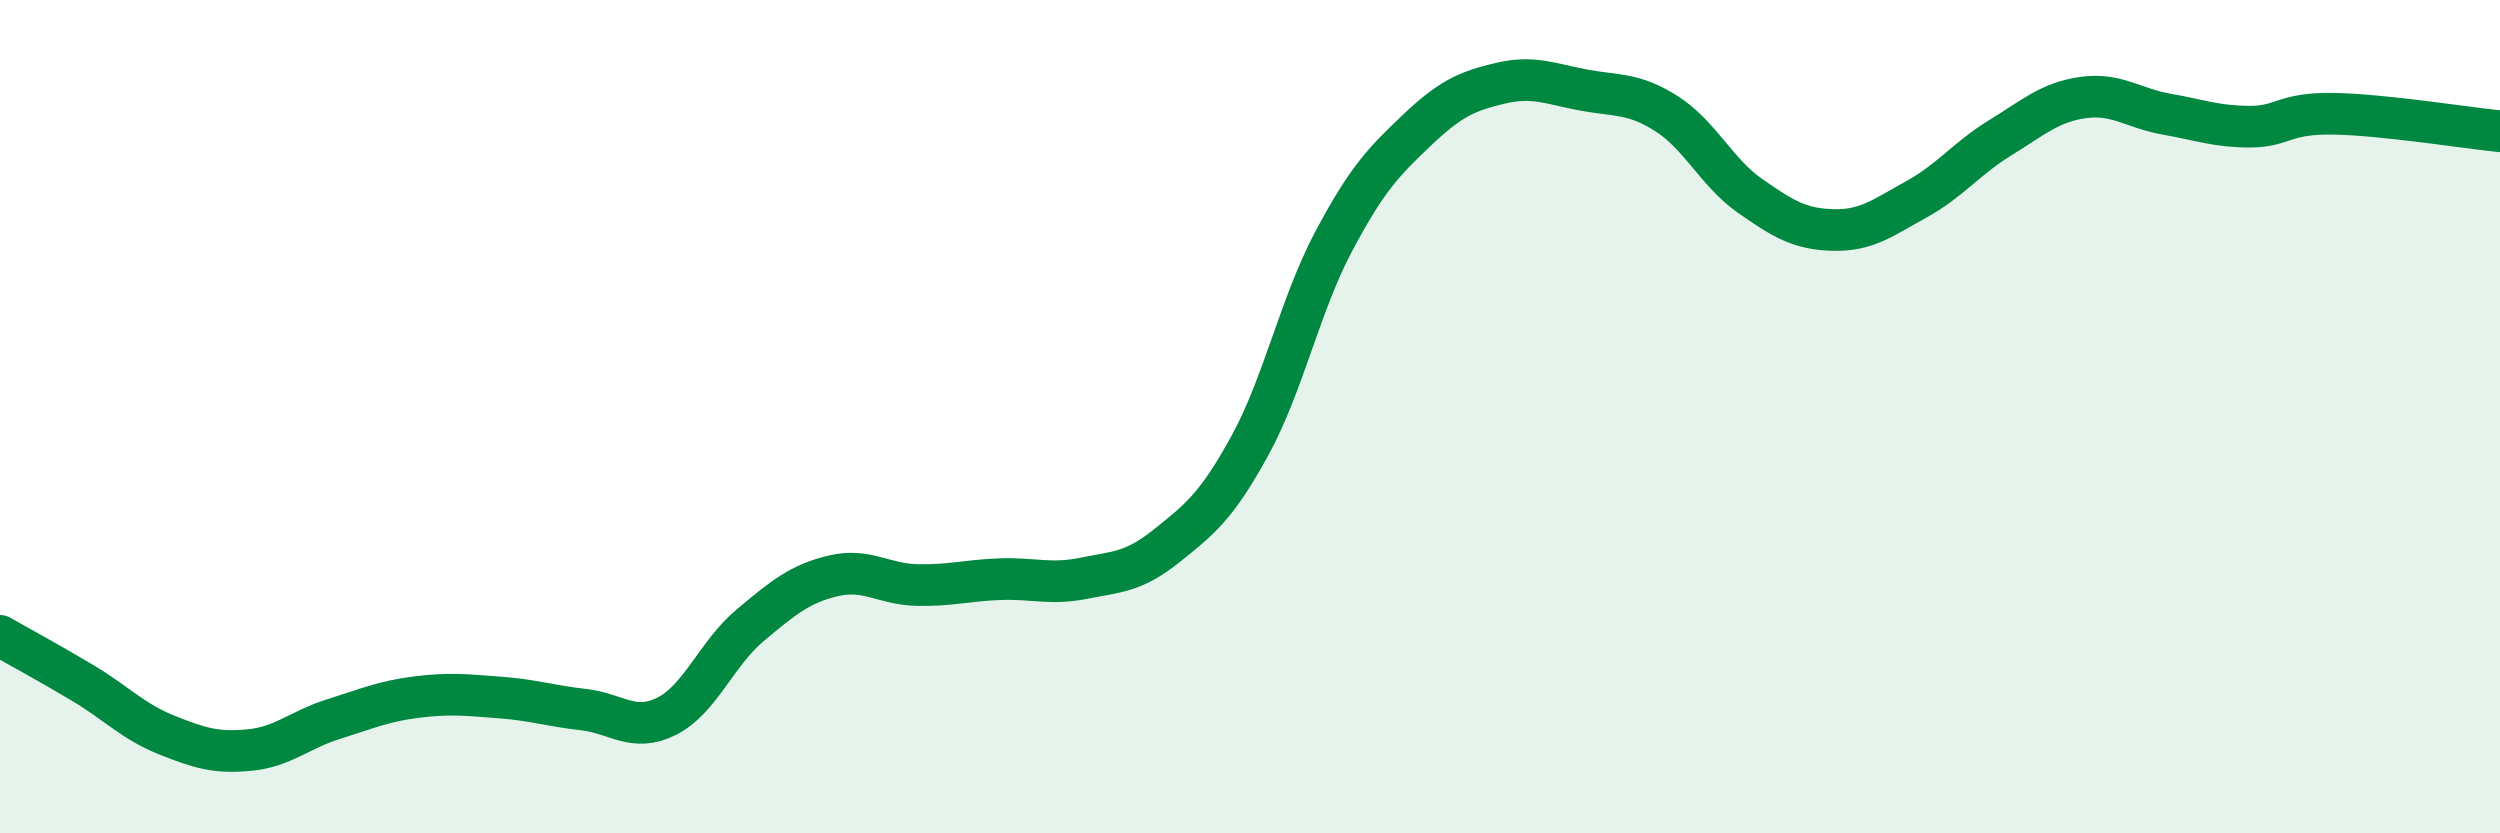
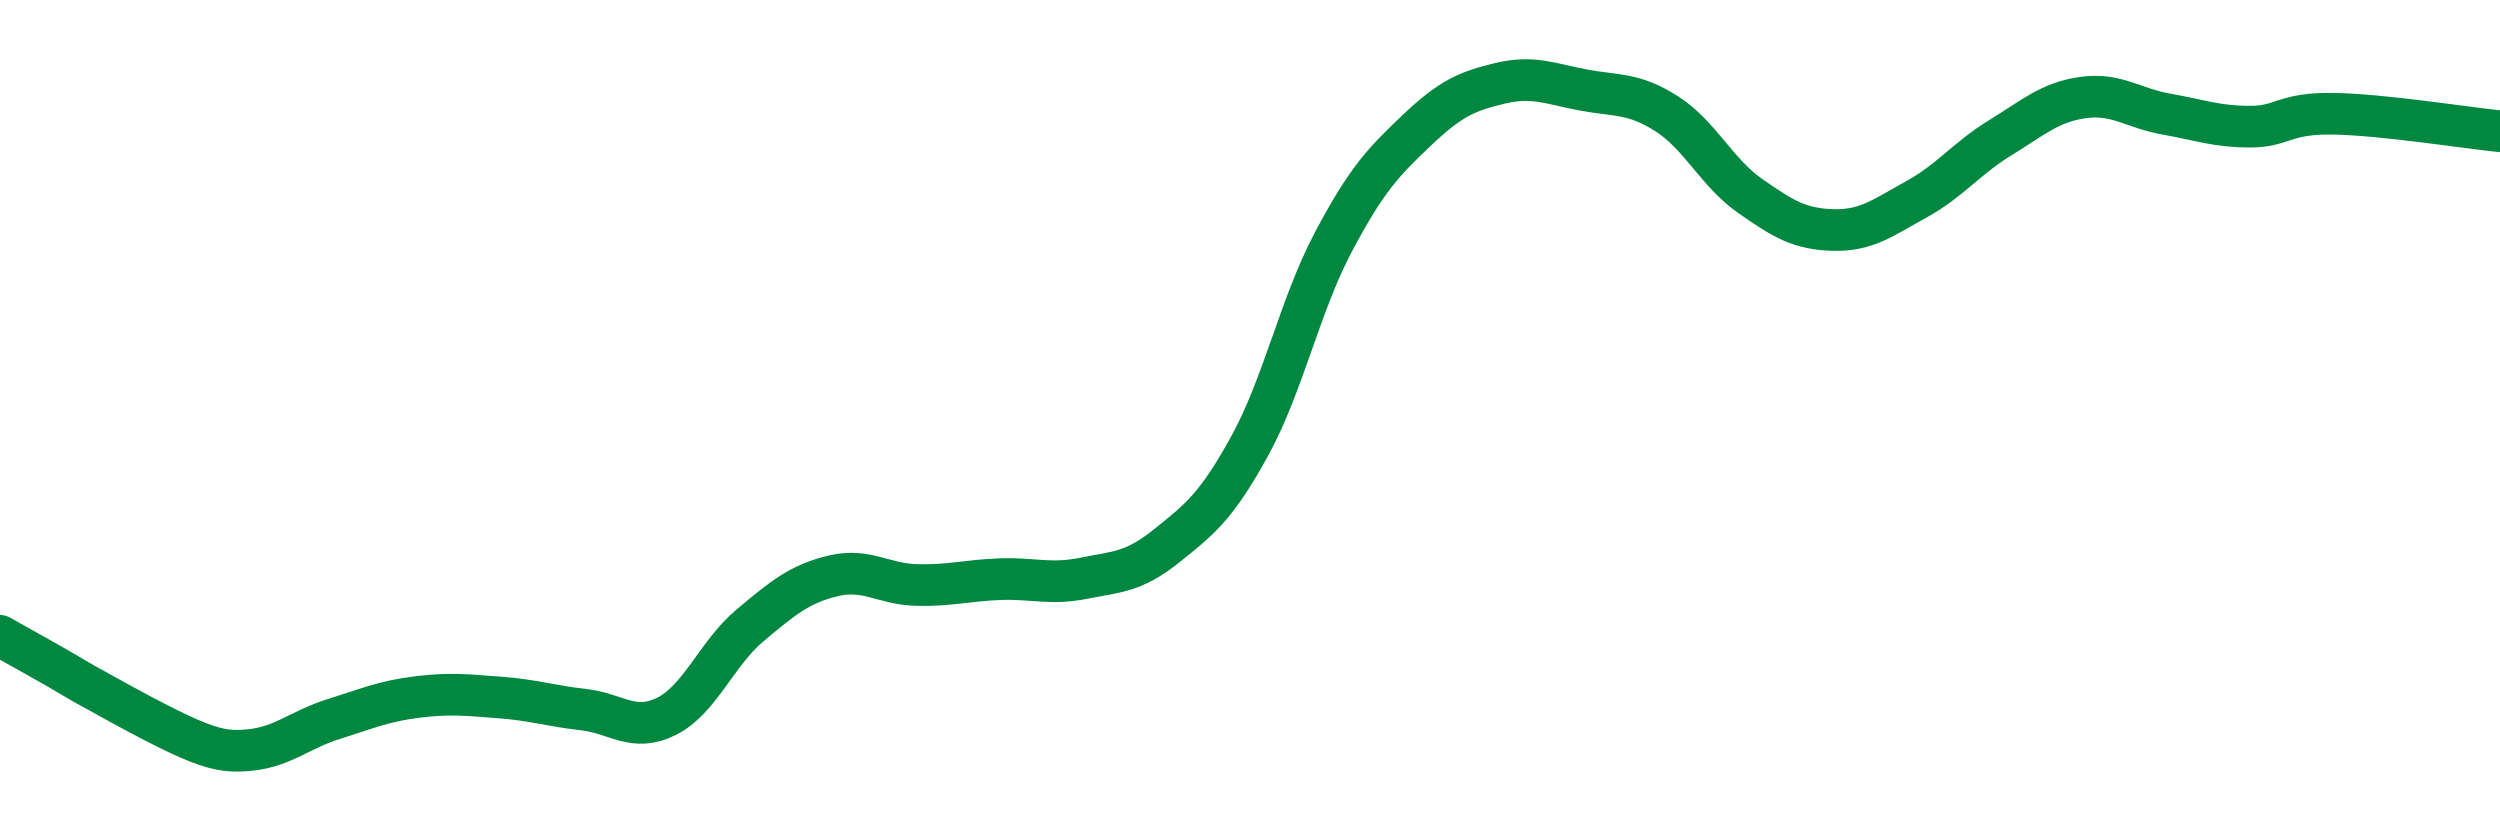
<svg xmlns="http://www.w3.org/2000/svg" width="60" height="20" viewBox="0 0 60 20">
-   <path d="M 0,15.26 C 0.4,15.49 1.2,15.92 2,16.4 C 2.8,16.88 3.2,17.32 4,17.64 C 4.8,17.96 5.2,18.08 6,18 C 6.8,17.92 7.2,17.51 8,17.26 C 8.8,17.01 9.2,16.83 10,16.73 C 10.8,16.63 11.2,16.68 12,16.74 C 12.8,16.8 13.2,16.94 14,17.03 C 14.8,17.12 15.2,17.59 16,17.19 C 16.8,16.79 17.2,15.68 18,15.01 C 18.8,14.34 19.2,14.01 20,13.82 C 20.8,13.63 21.2,14.02 22,14.04 C 22.8,14.06 23.2,13.93 24,13.9 C 24.8,13.87 25.2,14.04 26,13.88 C 26.8,13.72 27.2,13.74 28,13.1 C 28.8,12.46 29.2,12.15 30,10.69 C 30.8,9.23 31.2,7.32 32,5.81 C 32.8,4.3 33.2,3.89 34,3.13 C 34.8,2.37 35.2,2.19 36,2 C 36.8,1.81 37.2,2.01 38,2.16 C 38.8,2.31 39.2,2.22 40,2.73 C 40.8,3.24 41.2,4.14 42,4.7 C 42.8,5.26 43.2,5.5 44,5.52 C 44.8,5.54 45.2,5.22 46,4.78 C 46.8,4.34 47.2,3.8 48,3.31 C 48.8,2.82 49.2,2.45 50,2.34 C 50.8,2.23 51.2,2.6 52,2.74 C 52.8,2.88 53.2,3.04 54,3.04 C 54.8,3.04 54.8,2.71 56,2.73 C 57.2,2.75 59.2,3.07 60,3.15L60 20L0 20Z" fill="#008740" opacity="0.1" stroke-linecap="round" stroke-linejoin="round" />
-   <path d="M 0,15.26 C 0.4,15.49 1.2,15.92 2,16.4 C 2.8,16.88 3.2,17.32 4,17.64 C 4.8,17.96 5.2,18.08 6,18 C 6.8,17.92 7.2,17.51 8,17.26 C 8.8,17.01 9.2,16.83 10,16.73 C 10.8,16.63 11.2,16.68 12,16.74 C 12.8,16.8 13.2,16.94 14,17.03 C 14.8,17.12 15.2,17.59 16,17.19 C 16.8,16.79 17.2,15.68 18,15.01 C 18.8,14.34 19.2,14.01 20,13.82 C 20.8,13.63 21.2,14.02 22,14.04 C 22.8,14.06 23.2,13.93 24,13.9 C 24.8,13.87 25.2,14.04 26,13.88 C 26.8,13.72 27.2,13.74 28,13.1 C 28.8,12.46 29.2,12.15 30,10.69 C 30.8,9.23 31.2,7.32 32,5.81 C 32.8,4.3 33.2,3.89 34,3.13 C 34.8,2.37 35.2,2.19 36,2 C 36.8,1.81 37.2,2.01 38,2.16 C 38.8,2.31 39.2,2.22 40,2.73 C 40.8,3.24 41.2,4.14 42,4.7 C 42.8,5.26 43.2,5.5 44,5.52 C 44.8,5.54 45.2,5.22 46,4.78 C 46.8,4.34 47.2,3.8 48,3.31 C 48.8,2.82 49.2,2.45 50,2.34 C 50.8,2.23 51.2,2.6 52,2.74 C 52.8,2.88 53.2,3.04 54,3.04 C 54.8,3.04 54.8,2.71 56,2.73 C 57.2,2.75 59.2,3.07 60,3.15" stroke="#008740" stroke-width="1" fill="none" stroke-linecap="round" stroke-linejoin="round" />
+   <path d="M 0,15.26 C 0.4,15.49 1.2,15.92 2,16.4 C 4.8,17.96 5.2,18.08 6,18 C 6.8,17.92 7.2,17.51 8,17.26 C 8.8,17.01 9.2,16.83 10,16.73 C 10.8,16.63 11.2,16.68 12,16.74 C 12.8,16.8 13.2,16.94 14,17.03 C 14.8,17.12 15.2,17.59 16,17.19 C 16.8,16.79 17.2,15.68 18,15.01 C 18.8,14.34 19.2,14.01 20,13.82 C 20.8,13.63 21.2,14.02 22,14.04 C 22.8,14.06 23.2,13.93 24,13.9 C 24.8,13.87 25.2,14.04 26,13.88 C 26.8,13.72 27.2,13.74 28,13.1 C 28.8,12.46 29.2,12.15 30,10.69 C 30.8,9.23 31.2,7.32 32,5.81 C 32.8,4.3 33.2,3.89 34,3.13 C 34.8,2.37 35.2,2.19 36,2 C 36.8,1.81 37.2,2.01 38,2.16 C 38.8,2.31 39.2,2.22 40,2.73 C 40.8,3.24 41.2,4.14 42,4.7 C 42.8,5.26 43.2,5.5 44,5.52 C 44.8,5.54 45.2,5.22 46,4.78 C 46.8,4.34 47.2,3.8 48,3.31 C 48.8,2.82 49.2,2.45 50,2.34 C 50.8,2.23 51.2,2.6 52,2.74 C 52.8,2.88 53.2,3.04 54,3.04 C 54.8,3.04 54.8,2.71 56,2.73 C 57.2,2.75 59.2,3.07 60,3.15" stroke="#008740" stroke-width="1" fill="none" stroke-linecap="round" stroke-linejoin="round" />
</svg>